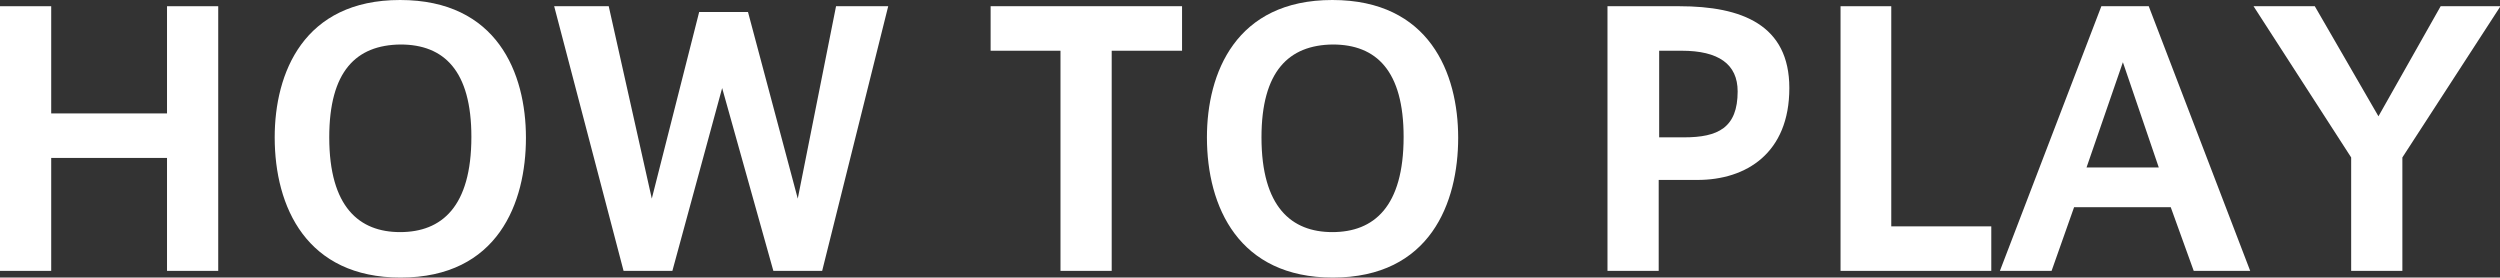
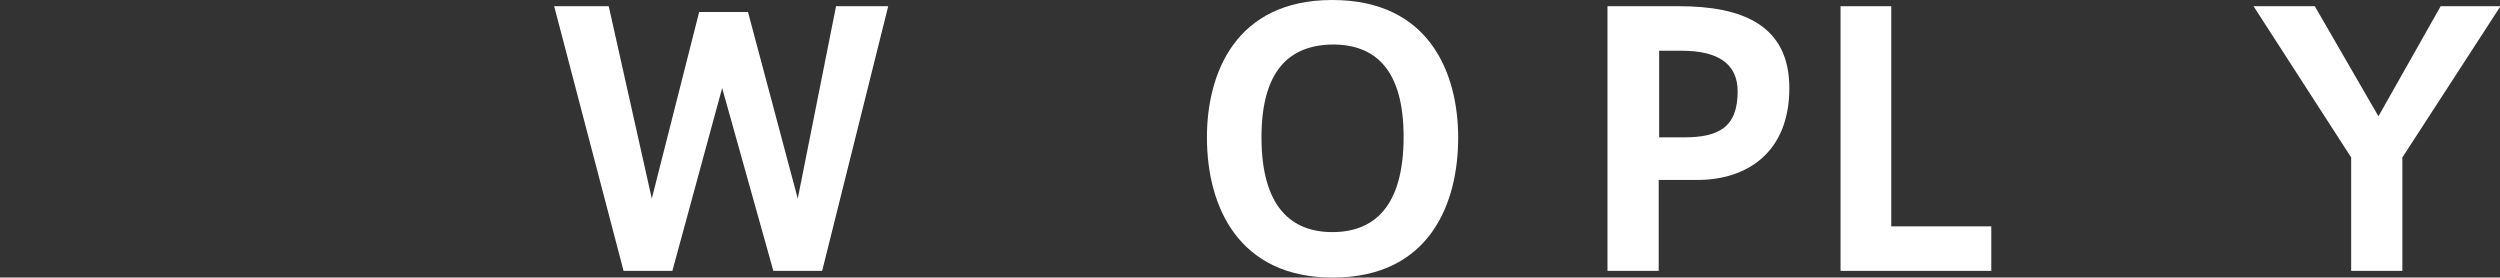
<svg xmlns="http://www.w3.org/2000/svg" version="1.1" id="レイヤー_1" x="0px" y="0px" viewBox="0 0 522.4 58" style="enable-background:new 0 0 522.4 58;" xml:space="preserve">
  <rect x="0" y="0" width="522.4" height="58" fill="#333333" stroke="none" />
  <style type="text/css">
	.st0{fill:#FFFFFF;}
</style>
  <g>
-     <path class="st0" d="M10.7,56.6H0V1.3h10.7v22.4h24.2V1.3h10.7v55.3H34.9V33H10.7V56.6z" />
-     <path class="st0" d="M57.4,28.7c0-13.4,6-28.7,26.2-28.7c20.3,0,26.3,15.3,26.3,28.8c0,13.5-5.8,29.2-26.2,29.2   C64.1,58,57.4,43.3,57.4,28.7L57.4,28.7z M68.8,28.7c0,14.6,6.3,19.8,14.8,19.8c8.7,0,14.9-5.3,14.9-19.9   c0-13.8-5.7-19.3-14.8-19.3C74.4,9.4,68.8,14.9,68.8,28.7L68.8,28.7z" />
    <path class="st0" d="M174.7,1.3h10.9l-13.8,55.3h-10.2l-10.7-38.2l-10.4,38.2h-10.2L115.8,1.3h11.4l9,40.2l9.9-39h10.2l10.4,39   L174.7,1.3z" />
-     <path class="st0" d="M221.6,56.6v-46H207V1.3h40v9.3h-14.7v46H221.6z" />
    <path class="st0" d="M252.2,28.7c0-13.4,6-28.7,26.2-28.7c20.3,0,26.3,15.3,26.3,28.8c0,13.5-5.8,29.2-26.2,29.2   C258.9,58,252.2,43.3,252.2,28.7L252.2,28.7z M263.6,28.7c0,14.6,6.3,19.8,14.8,19.8c8.7,0,14.9-5.3,14.9-19.9   c0-13.8-5.7-19.3-14.8-19.3C269.3,9.4,263.6,14.9,263.6,28.7L263.6,28.7z" />
    <path class="st0" d="M335.9,56.6V1.3h15c13.1,0,23,3.9,23,17.1c0,13.6-9,19.2-19.2,19.2h-8.1v19H335.9z M351.9,28.7   c7.1,0,11.2-2,11.2-9.6c0-5.7-4-8.5-11.7-8.5h-4.7v18.1H351.9z" />
    <path class="st0" d="M395.1,47.3h21v9.3h-31.5V1.3h10.6V47.3z" />
-     <path class="st0" d="M439.1,1.3h9.9l21.2,55.3h-11.8l-4.8-13.3h-20.2l-4.7,13.3h-10.8L439.1,1.3z M451.1,35l-7.5-22L436,35H451.1z" />
    <path class="st0" d="M470.9,1.3h12.8l13.3,23l13-23h12.5l-20.5,31.6v23.7h-10.7V32.9L470.9,1.3z" />
  </g>
</svg>